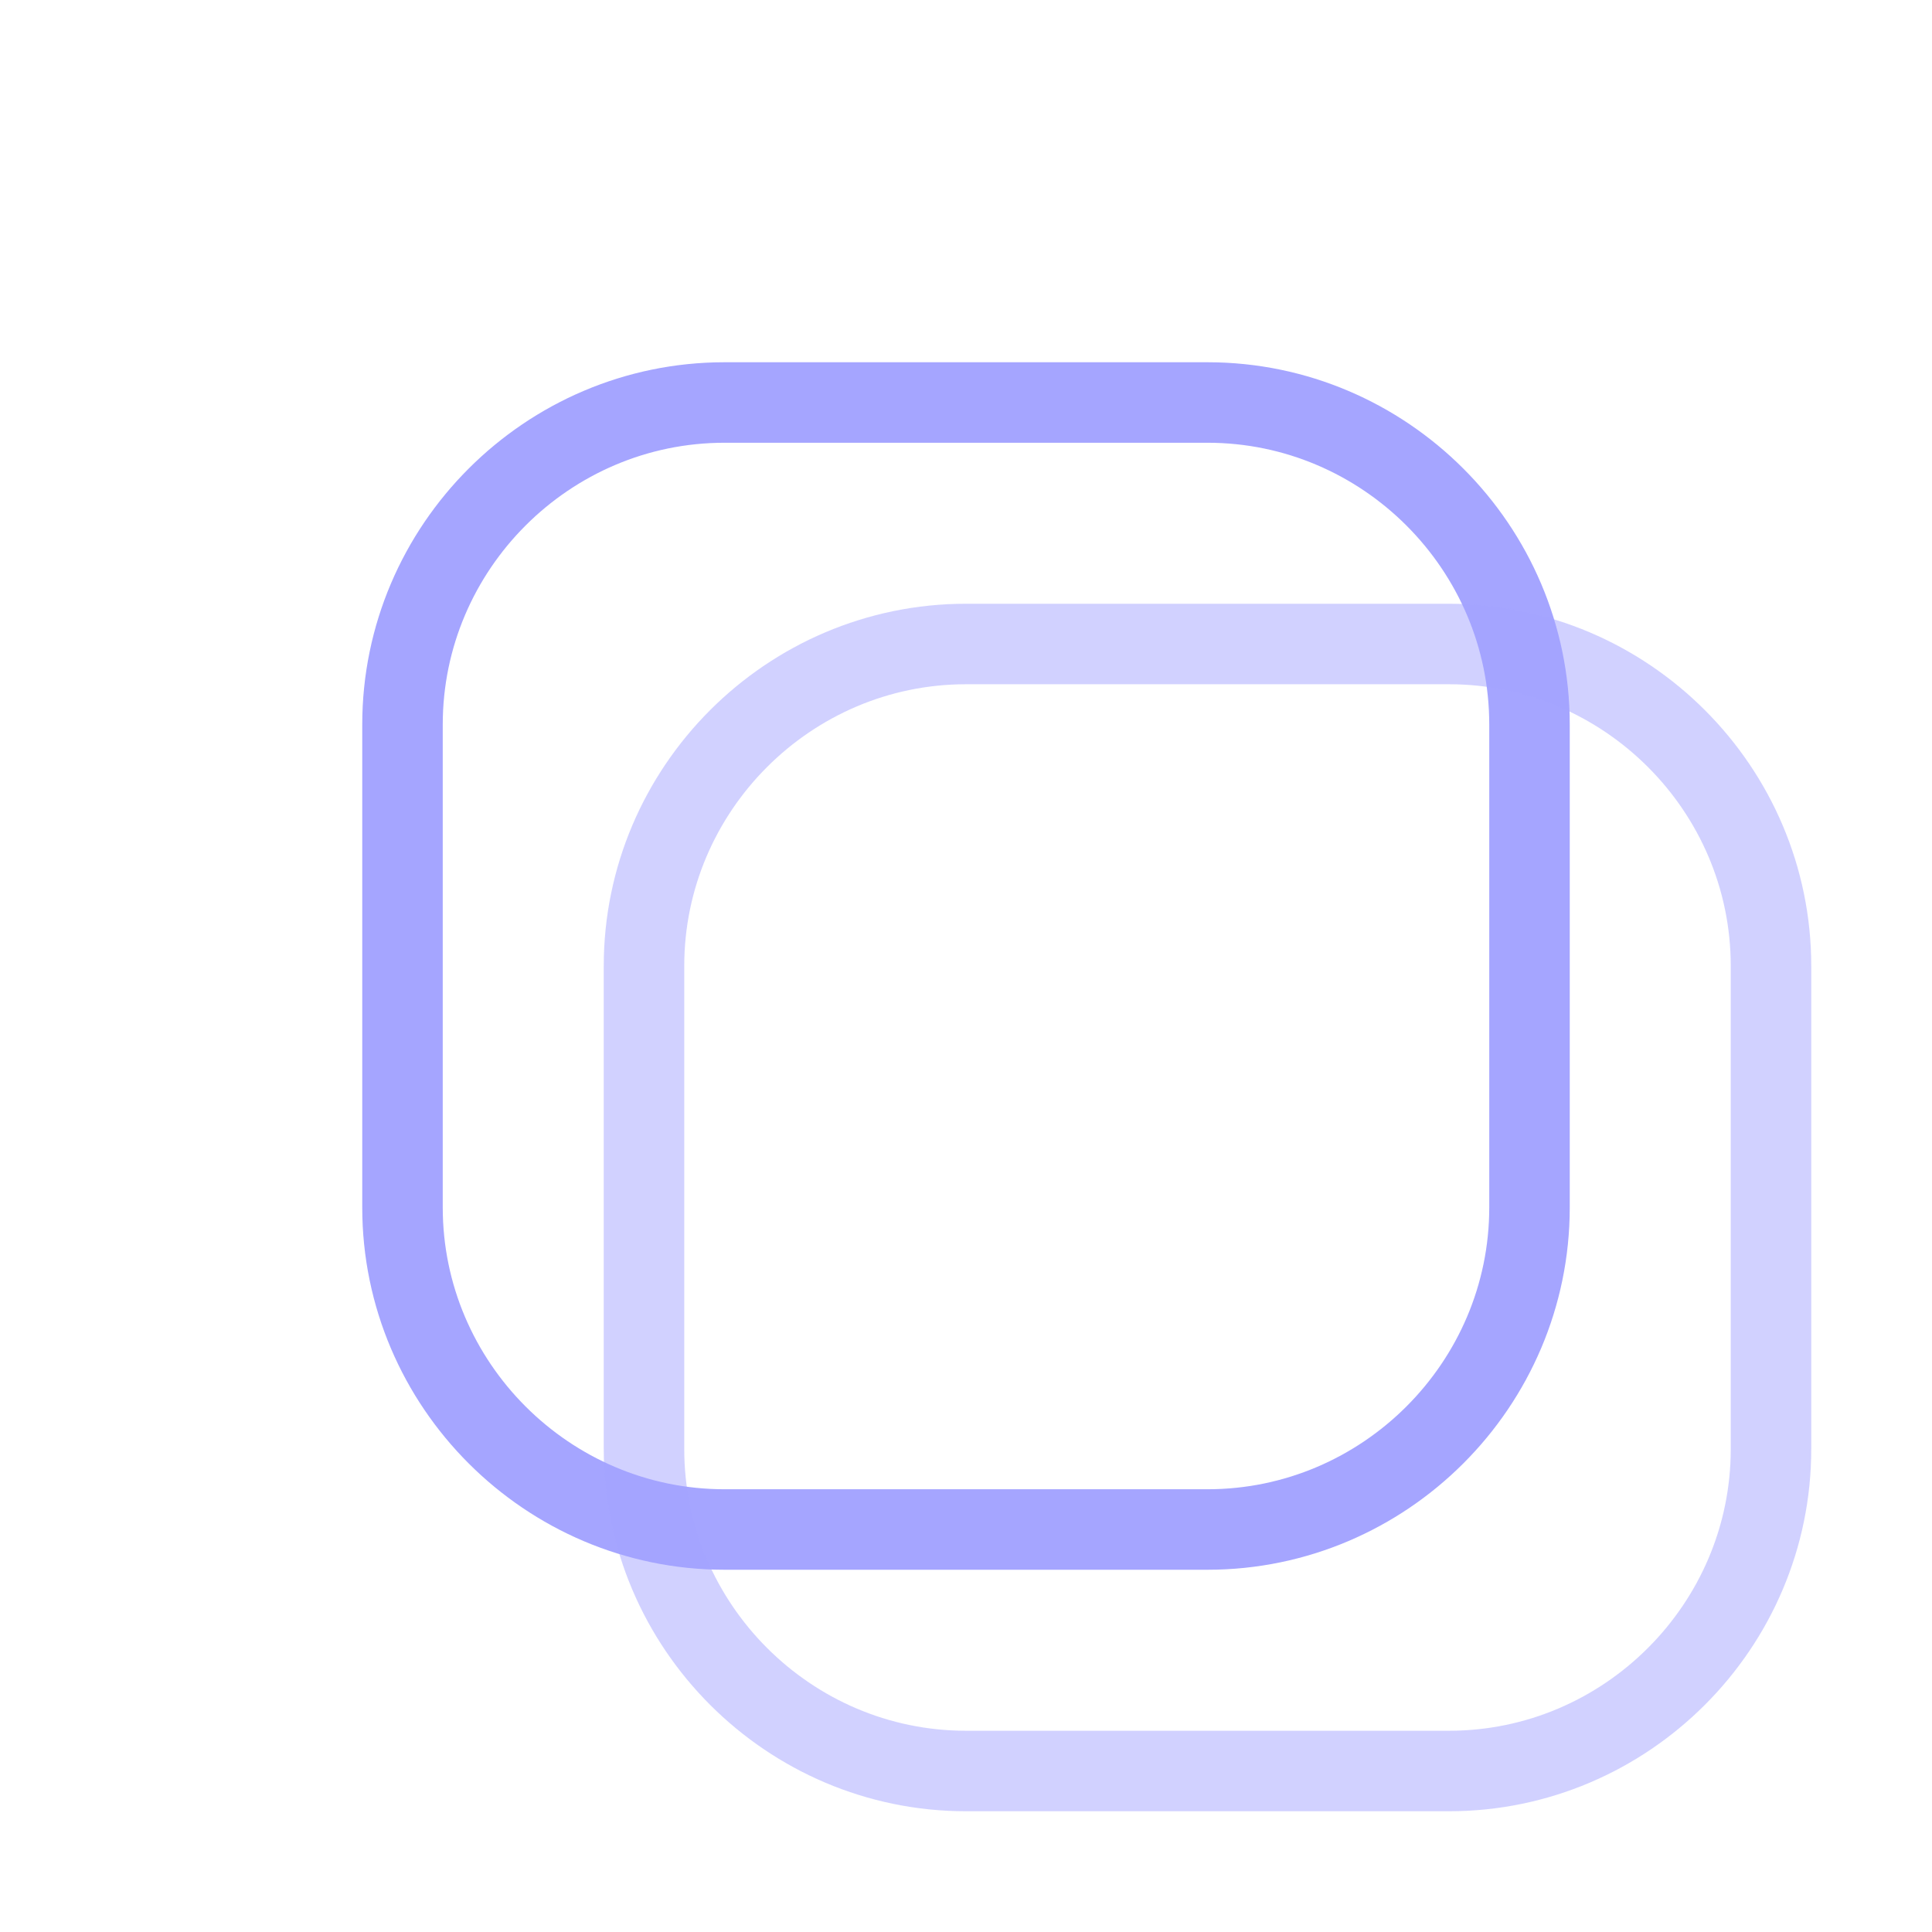
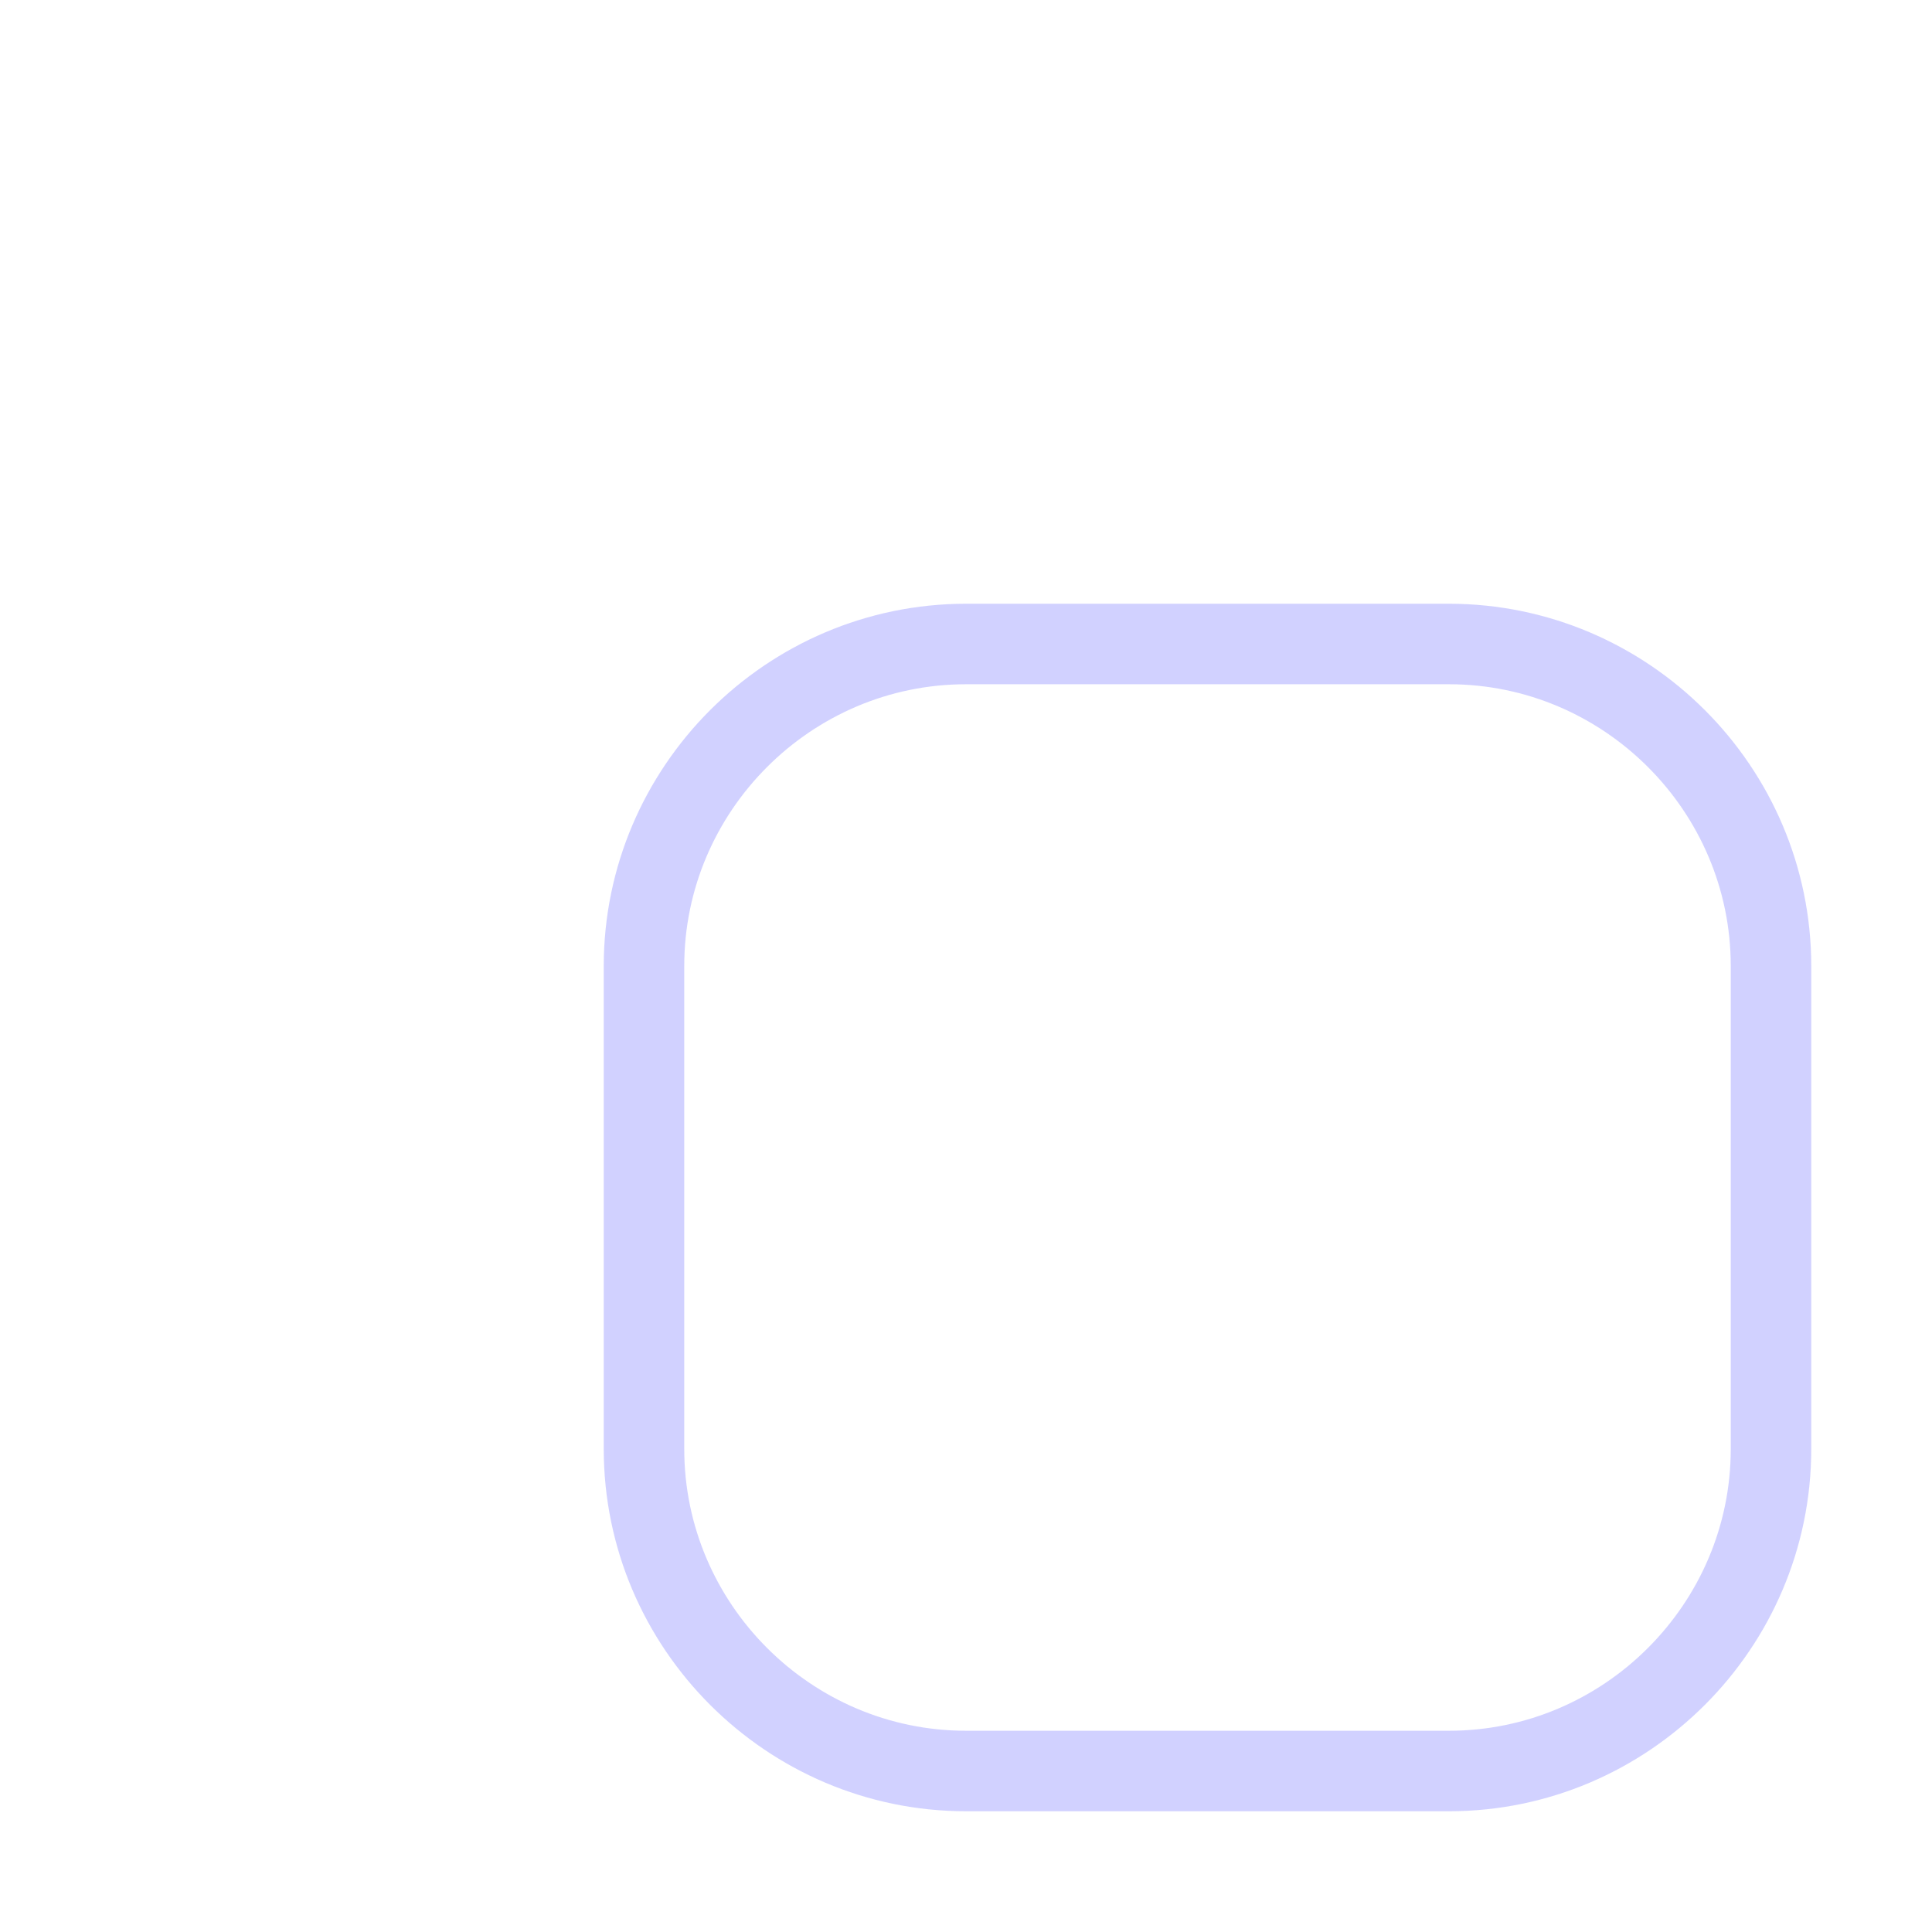
<svg xmlns="http://www.w3.org/2000/svg" width="48" height="48" viewBox="0 0 48 48">
  <g fill="none" stroke="#A5A5FF" stroke-width="2">
-     <path d="M10 18c0-4.4 3.6-8 8-8h12c4.4 0 8 3.6 8 8v12c0 4.4-3.6 8-8 8H18c-4.4 0-8-3.6-8-8V18z" />
    <path d="M16 24c0-4.4 3.6-8 8-8h12c4.4 0 8 3.6 8 8v12c0 4.4-3.6 8-8 8H24c-4.4 0-8-3.6-8-8V24z" opacity="0.5" />
  </g>
</svg>